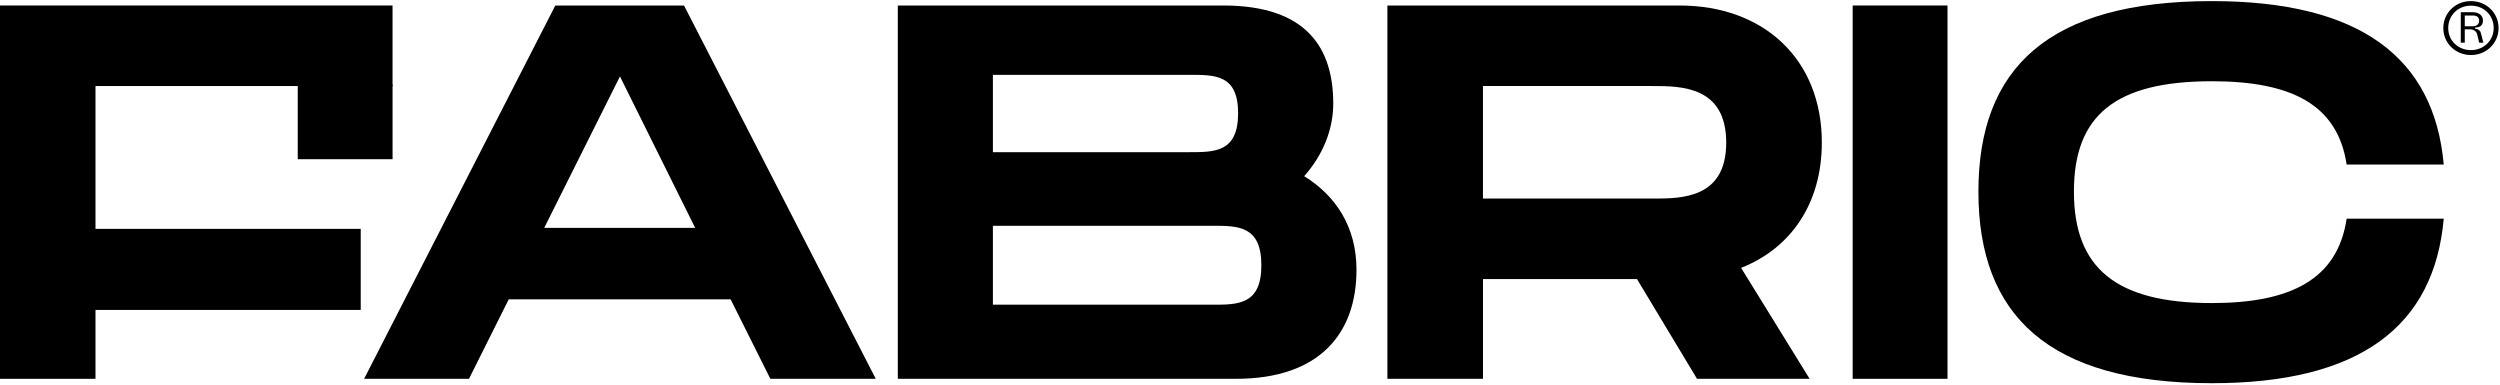
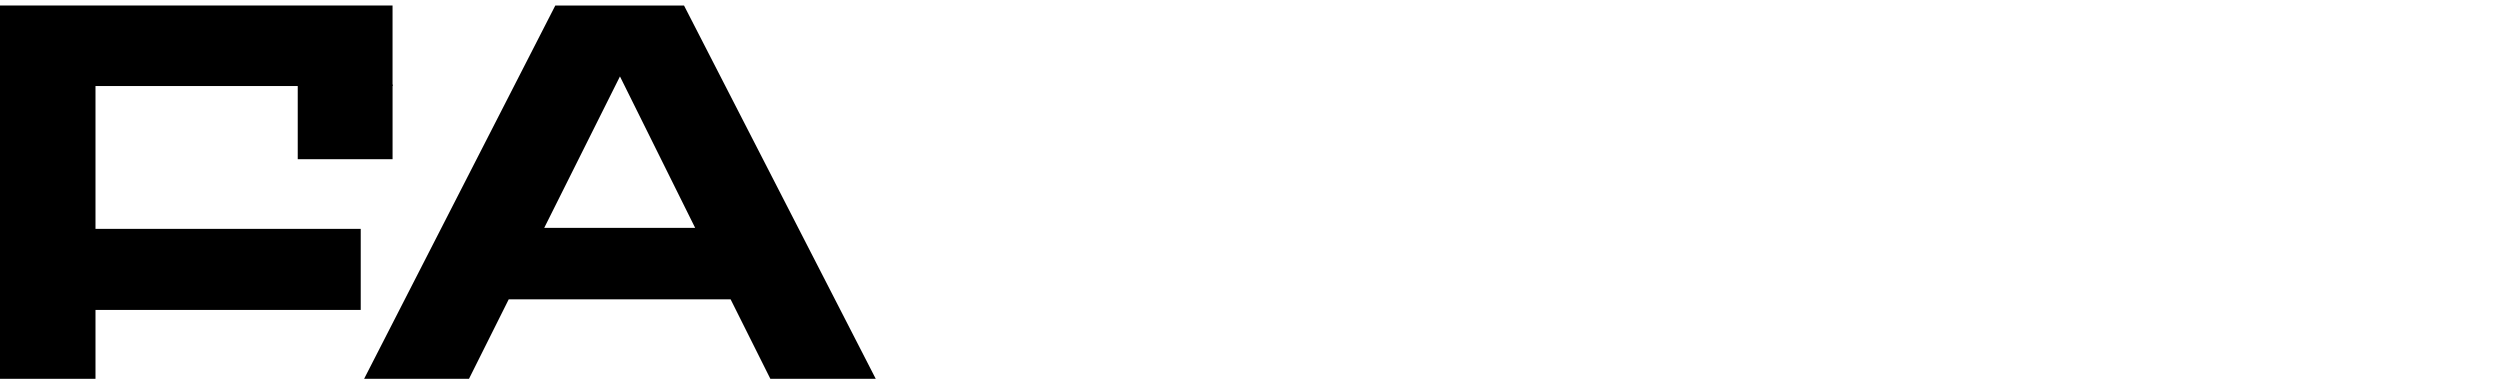
<svg xmlns="http://www.w3.org/2000/svg" width="506" height="78" viewBox="0 0 506 78" fill="none">
  <path d="M19.328 17.413V46.323H73.011V62.729H19.328V76.671H0V1.113H79.451V17.413H19.328Z" fill="black" />
  <path d="M147.882 60.588H102.965L94.924 76.671H73.697L112.395 1.113H138.444L177.252 76.671H155.92L147.878 60.588H147.882ZM140.701 46.123L125.479 15.467L110.15 46.123H140.701Z" fill="black" />
-   <path d="M274.55 54.653C274.55 67.389 267.172 76.671 250.165 76.671H181.713V1.113H247.602C264.608 1.113 269.85 9.856 269.85 20.973C269.85 26.262 267.71 31.445 263.967 35.655C270.388 39.648 274.555 45.91 274.555 54.653H274.55ZM200.963 30.799H240.752C245.888 30.799 250.593 30.799 250.593 22.919C250.593 15.038 245.888 15.149 240.647 15.149H200.963V30.799ZM255.301 53.684C255.301 45.697 250.593 45.697 245.46 45.697H200.963V61.671H245.46C250.593 61.671 255.301 61.671 255.301 53.684Z" fill="black" />
-   <path d="M352.399 54.219L366.267 76.671H343.476L331.329 56.488H300.157V76.671H280.807V1.113H339.931C357.023 1.113 368.739 12.014 368.739 28.854C368.739 41.16 362.503 50.226 352.399 54.219ZM300.152 40.188H334.554C340.357 40.188 349.386 40.188 349.386 28.854C349.386 17.519 340.357 17.413 334.554 17.413H300.152V40.188Z" fill="black" />
-   <path d="M394.174 76.671H374.98V1.113H394.174V76.671Z" fill="black" />
-   <path d="M447.681 0.224C477.643 0.224 492.676 11.608 494.612 33.306H474.96C473.134 21.17 463.794 16.444 447.681 16.444C428.029 16.444 419.761 23.427 419.761 38.784C419.761 54.142 428.139 61.34 447.681 61.34C463.684 61.34 473.134 56.509 474.96 44.263H494.612C492.681 66.067 477.643 77.56 447.681 77.56C414.606 77.56 400.43 63.813 400.43 38.788C400.43 13.763 414.606 0.224 447.681 0.224Z" fill="black" />
  <path d="M79.455 17.111H60.262V32.223H79.455V17.111Z" fill="black" />
-   <path d="M494.527 5.681C494.527 2.621 496.955 0.224 500.12 0.224C503.285 0.224 505.712 2.657 505.712 5.681C505.712 8.704 503.285 11.137 500.12 11.137C496.955 11.137 494.527 8.704 494.527 5.681ZM504.72 5.681C504.72 3.1 502.77 1.146 500.12 1.146C497.47 1.146 495.52 3.137 495.52 5.681C495.52 8.225 497.507 10.142 500.12 10.142C502.732 10.142 504.72 8.188 504.72 5.681ZM498.06 8.63V2.473H500.487C501.702 2.473 502.55 3.1 502.55 4.169C502.55 5.165 501.922 5.57 500.967 5.57V5.828C501.517 5.828 502.035 6.16 502.18 6.86L502.622 8.63H501.775L501.407 7.045C501.225 6.234 500.562 5.939 499.9 5.939H498.87V8.63H498.06ZM498.87 5.312H500.487C501.445 5.312 501.775 4.759 501.775 4.169C501.775 3.505 501.335 3.137 500.487 3.137H498.87V5.349V5.312Z" fill="black" />
</svg>